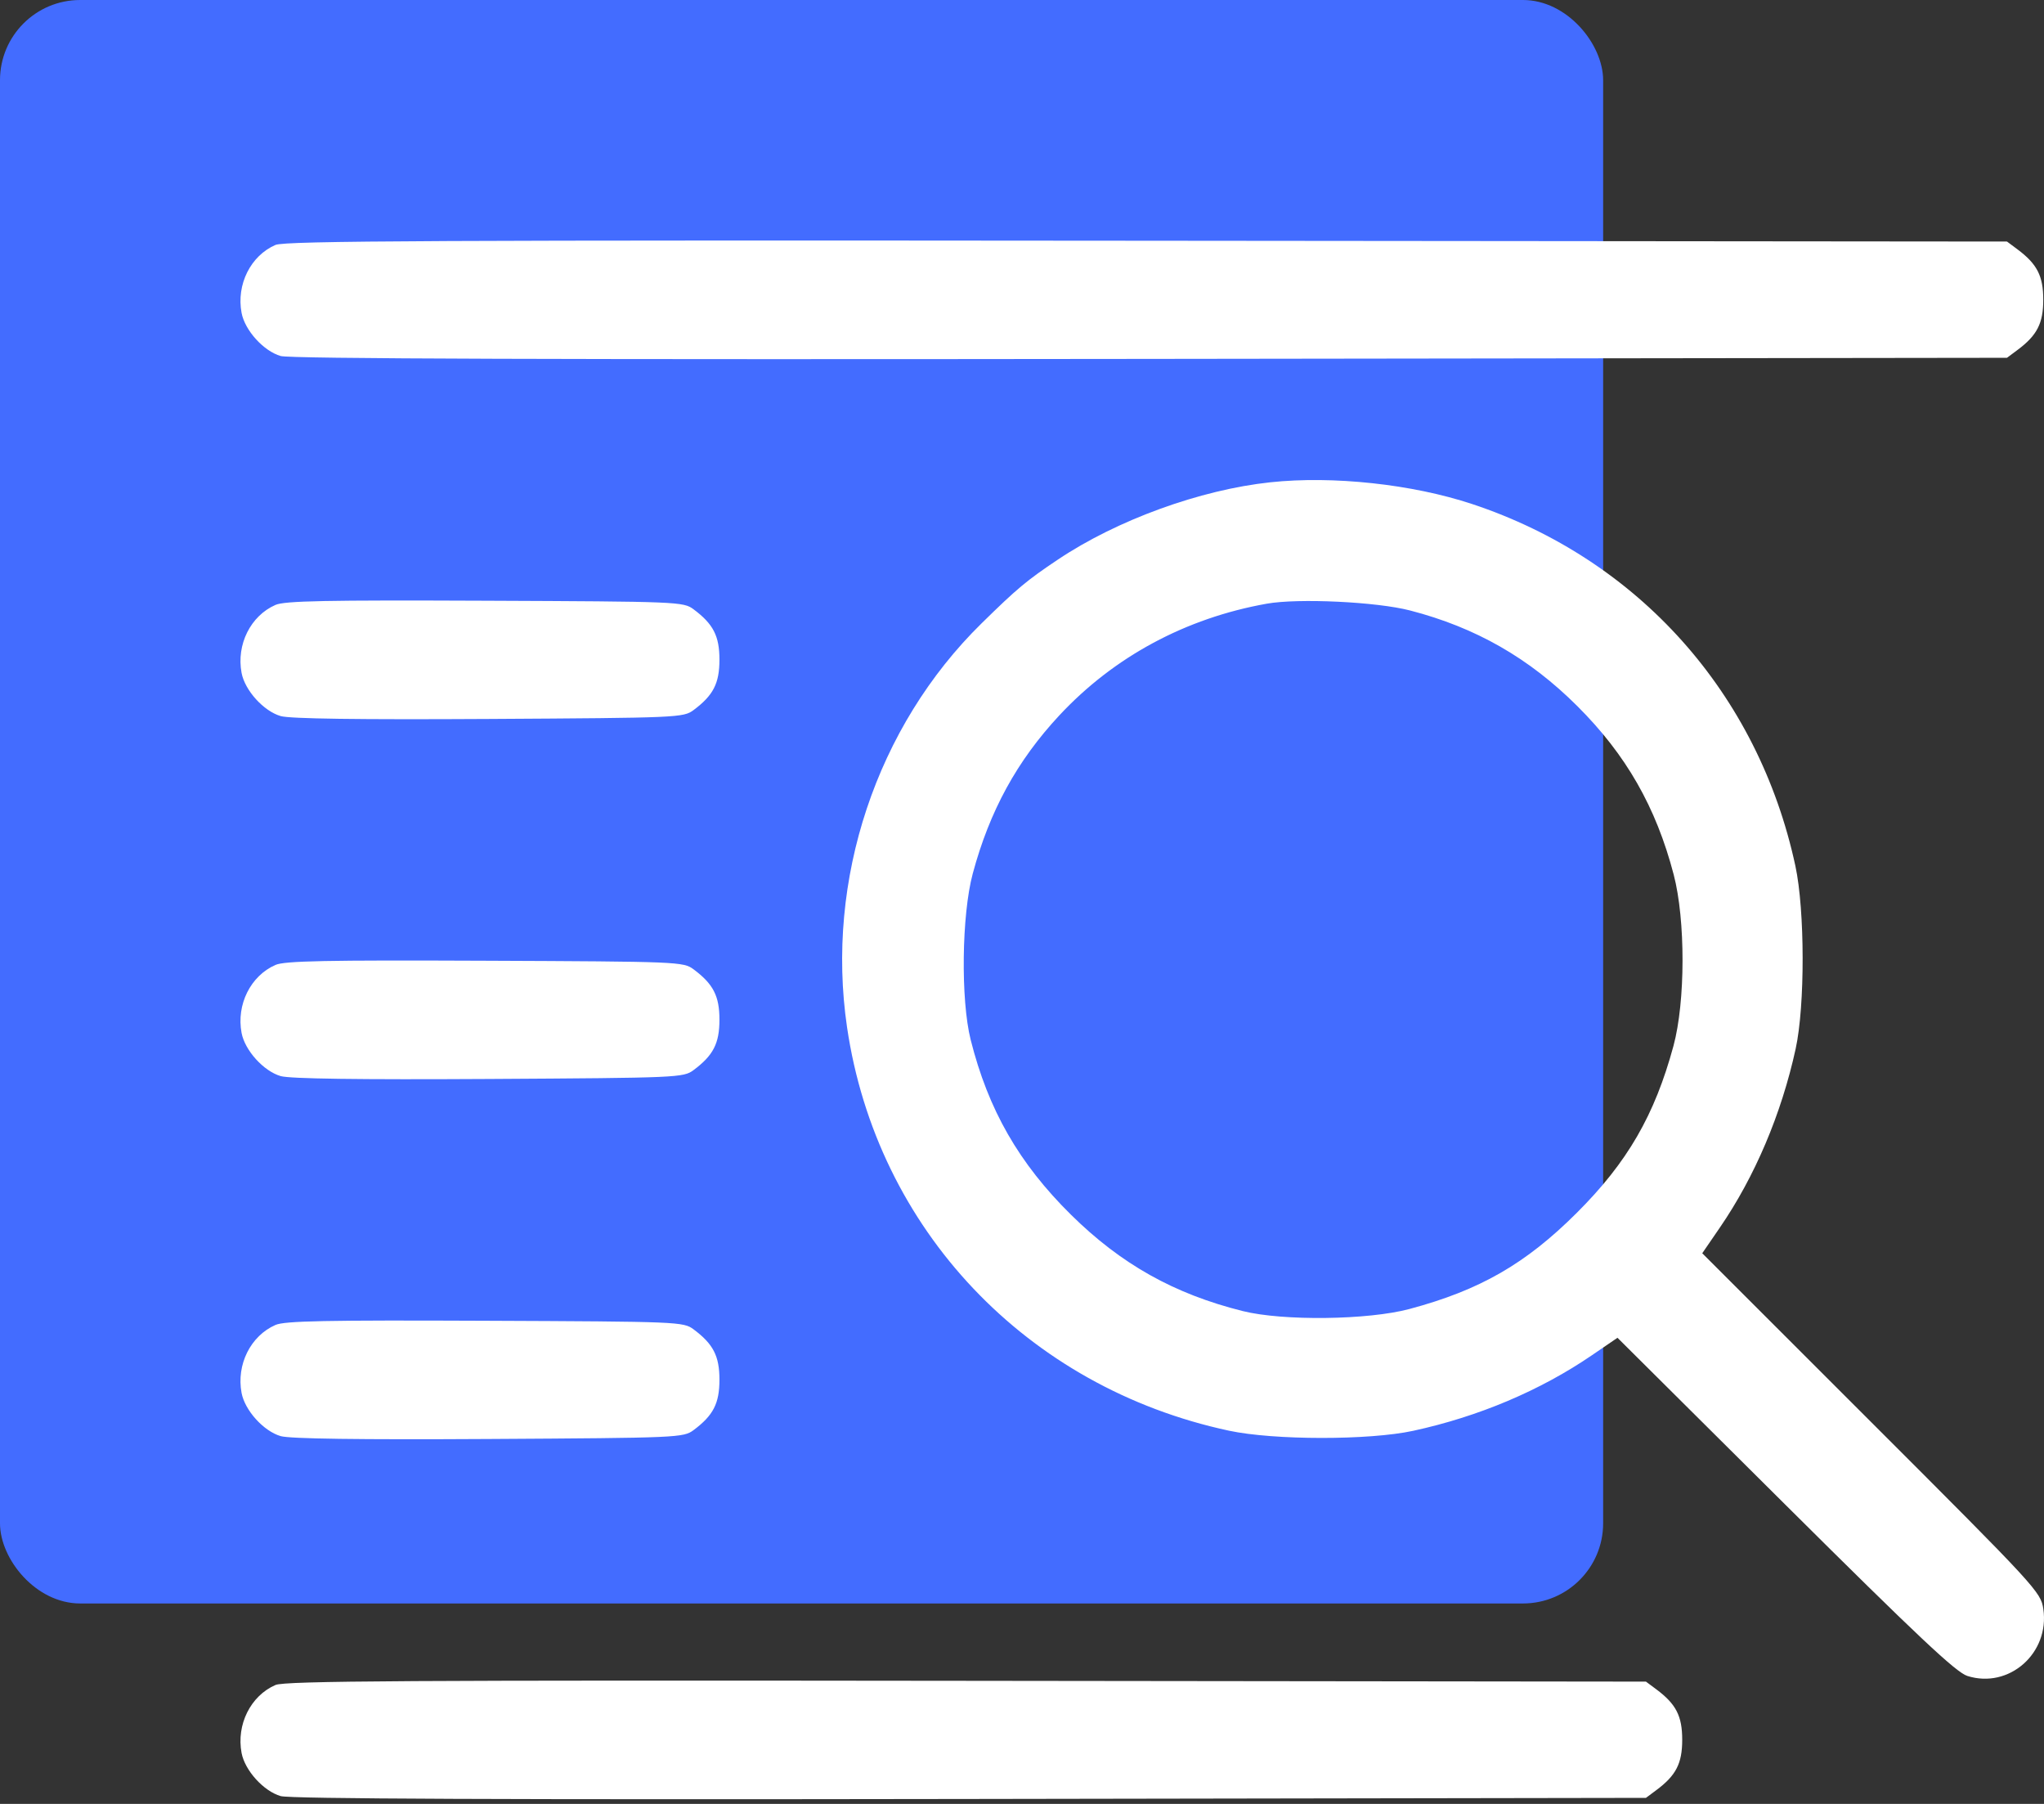
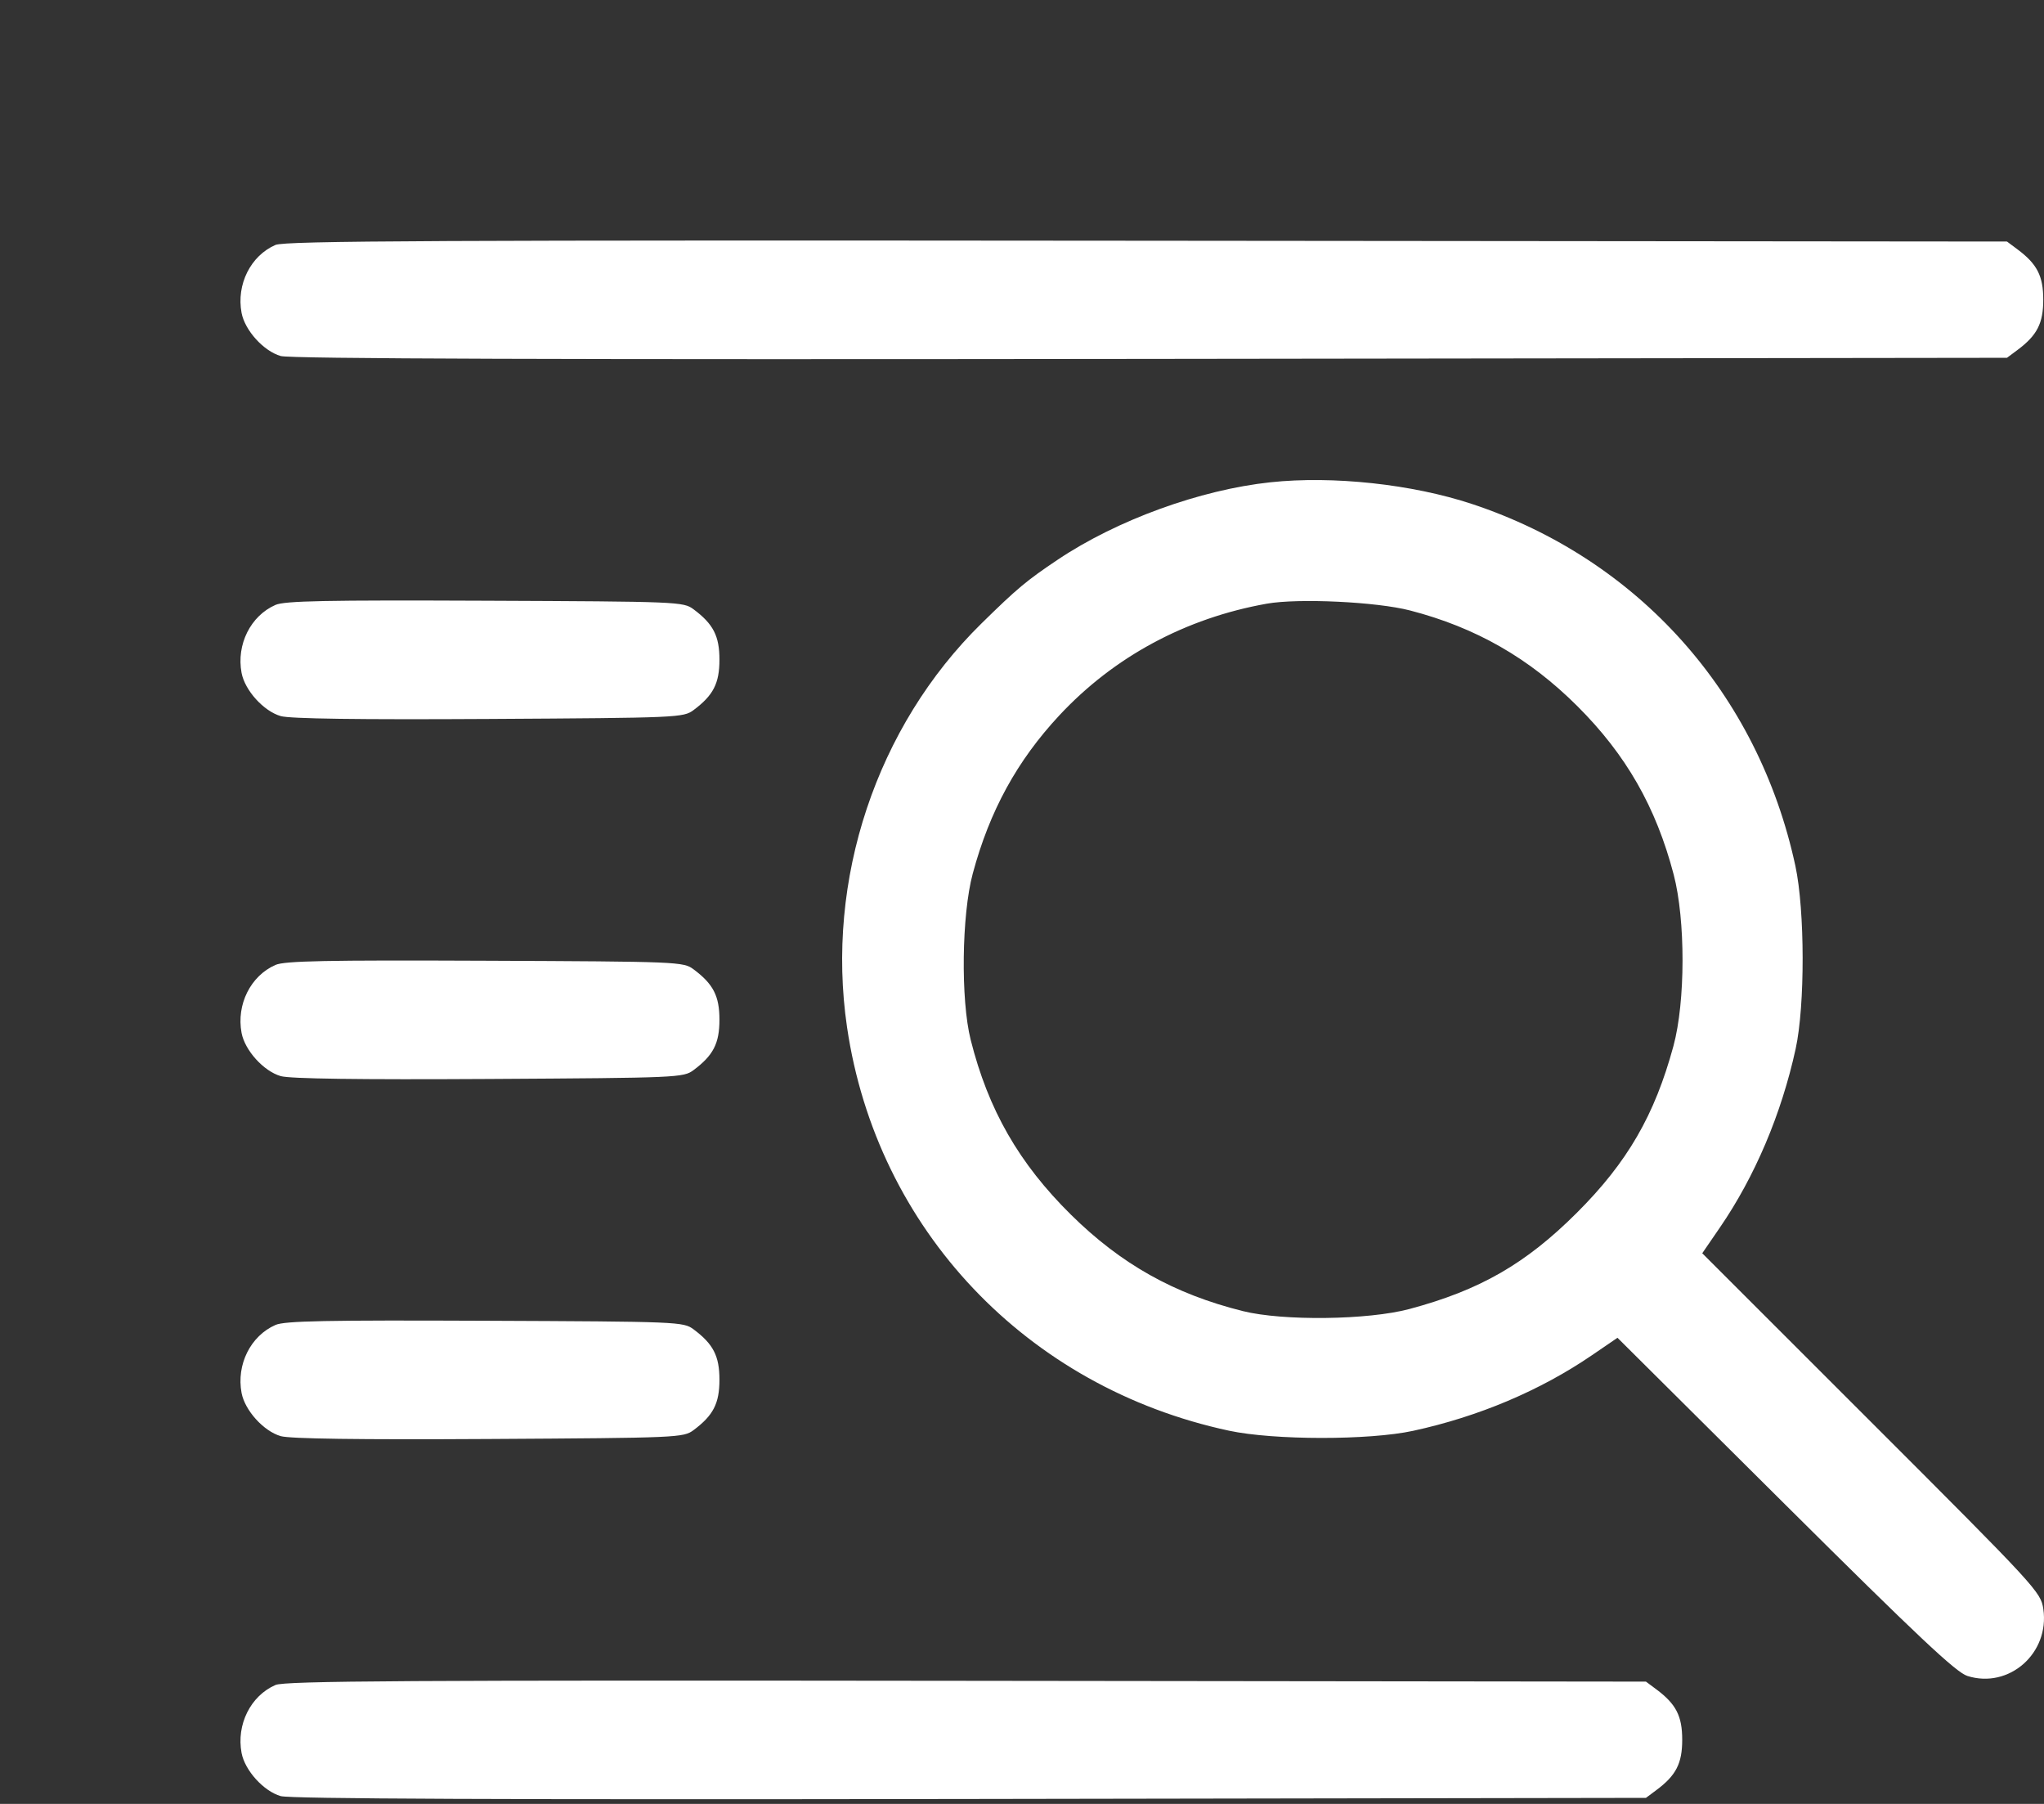
<svg xmlns="http://www.w3.org/2000/svg" width="102" height="90" viewBox="0 0 102 90" fill="none">
  <rect x="0" y="0" width="102" height="90" fill="#333333" stroke="none" />
-   <rect width="80" height="80" rx="4" fill="#436CFF" />
  <path fill-rule="evenodd" clip-rule="evenodd" d="M13.747 12.22C12.505 12.76 11.789 14.195 12.055 15.61C12.22 16.485 13.157 17.518 14.008 17.763C14.483 17.9 27.838 17.944 57.424 17.906L100.153 17.851L100.671 17.465C101.656 16.732 101.963 16.134 101.963 14.951C101.963 13.768 101.656 13.17 100.671 12.437L100.153 12.051L57.236 12.011C21.842 11.978 14.219 12.014 13.747 12.22ZM63.396 24.062C59.888 24.436 55.736 25.946 52.792 27.918C51.226 28.967 50.761 29.355 48.981 31.102C43.734 36.252 41.188 43.896 42.269 51.249C43.751 61.322 51.227 69.218 61.331 71.38C63.572 71.859 68.325 71.862 70.52 71.386C73.785 70.677 76.853 69.381 79.435 67.619L80.716 66.744L89.088 75.067C95.709 81.649 97.609 83.436 98.175 83.616C100.255 84.274 102.289 82.482 101.966 80.276C101.842 79.429 101.637 79.207 93.392 70.968L84.946 62.527L85.821 61.252C87.572 58.703 88.896 55.582 89.607 52.328C90.078 50.177 90.07 45.419 89.594 43.204C87.741 34.596 81.759 27.9 73.465 25.148C70.474 24.156 66.518 23.729 63.396 24.062ZM13.747 30.18C12.504 30.725 11.789 32.158 12.055 33.572C12.22 34.446 13.156 35.48 14.008 35.727C14.466 35.861 17.915 35.908 24.393 35.87C33.85 35.815 34.104 35.803 34.61 35.427C35.594 34.694 35.902 34.096 35.902 32.913C35.902 31.73 35.594 31.132 34.61 30.399C34.103 30.021 33.864 30.012 24.205 29.971C16.273 29.937 14.206 29.978 13.747 30.18ZM70.367 30.458C73.641 31.306 76.305 32.829 78.713 35.23C81.146 37.655 82.64 40.267 83.521 43.636C84.114 45.901 84.108 49.976 83.509 52.185C82.572 55.64 81.21 57.992 78.689 60.507C76.133 63.057 73.849 64.369 70.331 65.309C68.269 65.861 64.021 65.913 62.016 65.412C58.592 64.557 55.943 63.071 53.444 60.604C50.849 58.043 49.317 55.371 48.439 51.878C47.936 49.878 47.989 45.643 48.542 43.587C49.383 40.459 50.751 37.959 52.861 35.694C55.592 32.764 59.163 30.841 63.214 30.119C64.787 29.839 68.693 30.024 70.367 30.458ZM13.747 48.142C12.504 48.687 11.789 50.12 12.055 51.534C12.22 52.408 13.156 53.442 14.008 53.689C14.466 53.822 17.915 53.87 24.393 53.832C33.85 53.776 34.104 53.765 34.61 53.389C35.594 52.656 35.902 52.058 35.902 50.875C35.902 49.692 35.594 49.094 34.61 48.361C34.103 47.983 33.864 47.974 24.205 47.933C16.273 47.899 14.206 47.94 13.747 48.142ZM13.747 66.104C12.504 66.649 11.789 68.082 12.055 69.496C12.22 70.37 13.156 71.404 14.008 71.651C14.466 71.784 17.915 71.832 24.393 71.794C33.85 71.738 34.104 71.727 34.61 71.351C35.594 70.618 35.902 70.02 35.902 68.837C35.902 67.654 35.594 67.056 34.61 66.323C34.103 65.945 33.864 65.936 24.205 65.895C16.273 65.861 14.206 65.902 13.747 66.104ZM13.747 84.067C12.505 84.608 11.789 86.043 12.055 87.458C12.22 88.333 13.157 89.366 14.008 89.611C14.482 89.748 25.133 89.792 48.415 89.754L82.136 89.699L82.654 89.313C83.639 88.58 83.946 87.982 83.946 86.799C83.946 85.616 83.639 85.018 82.654 84.284L82.136 83.899L48.227 83.859C20.323 83.825 14.218 83.862 13.747 84.067Z" fill="white" />
</svg>